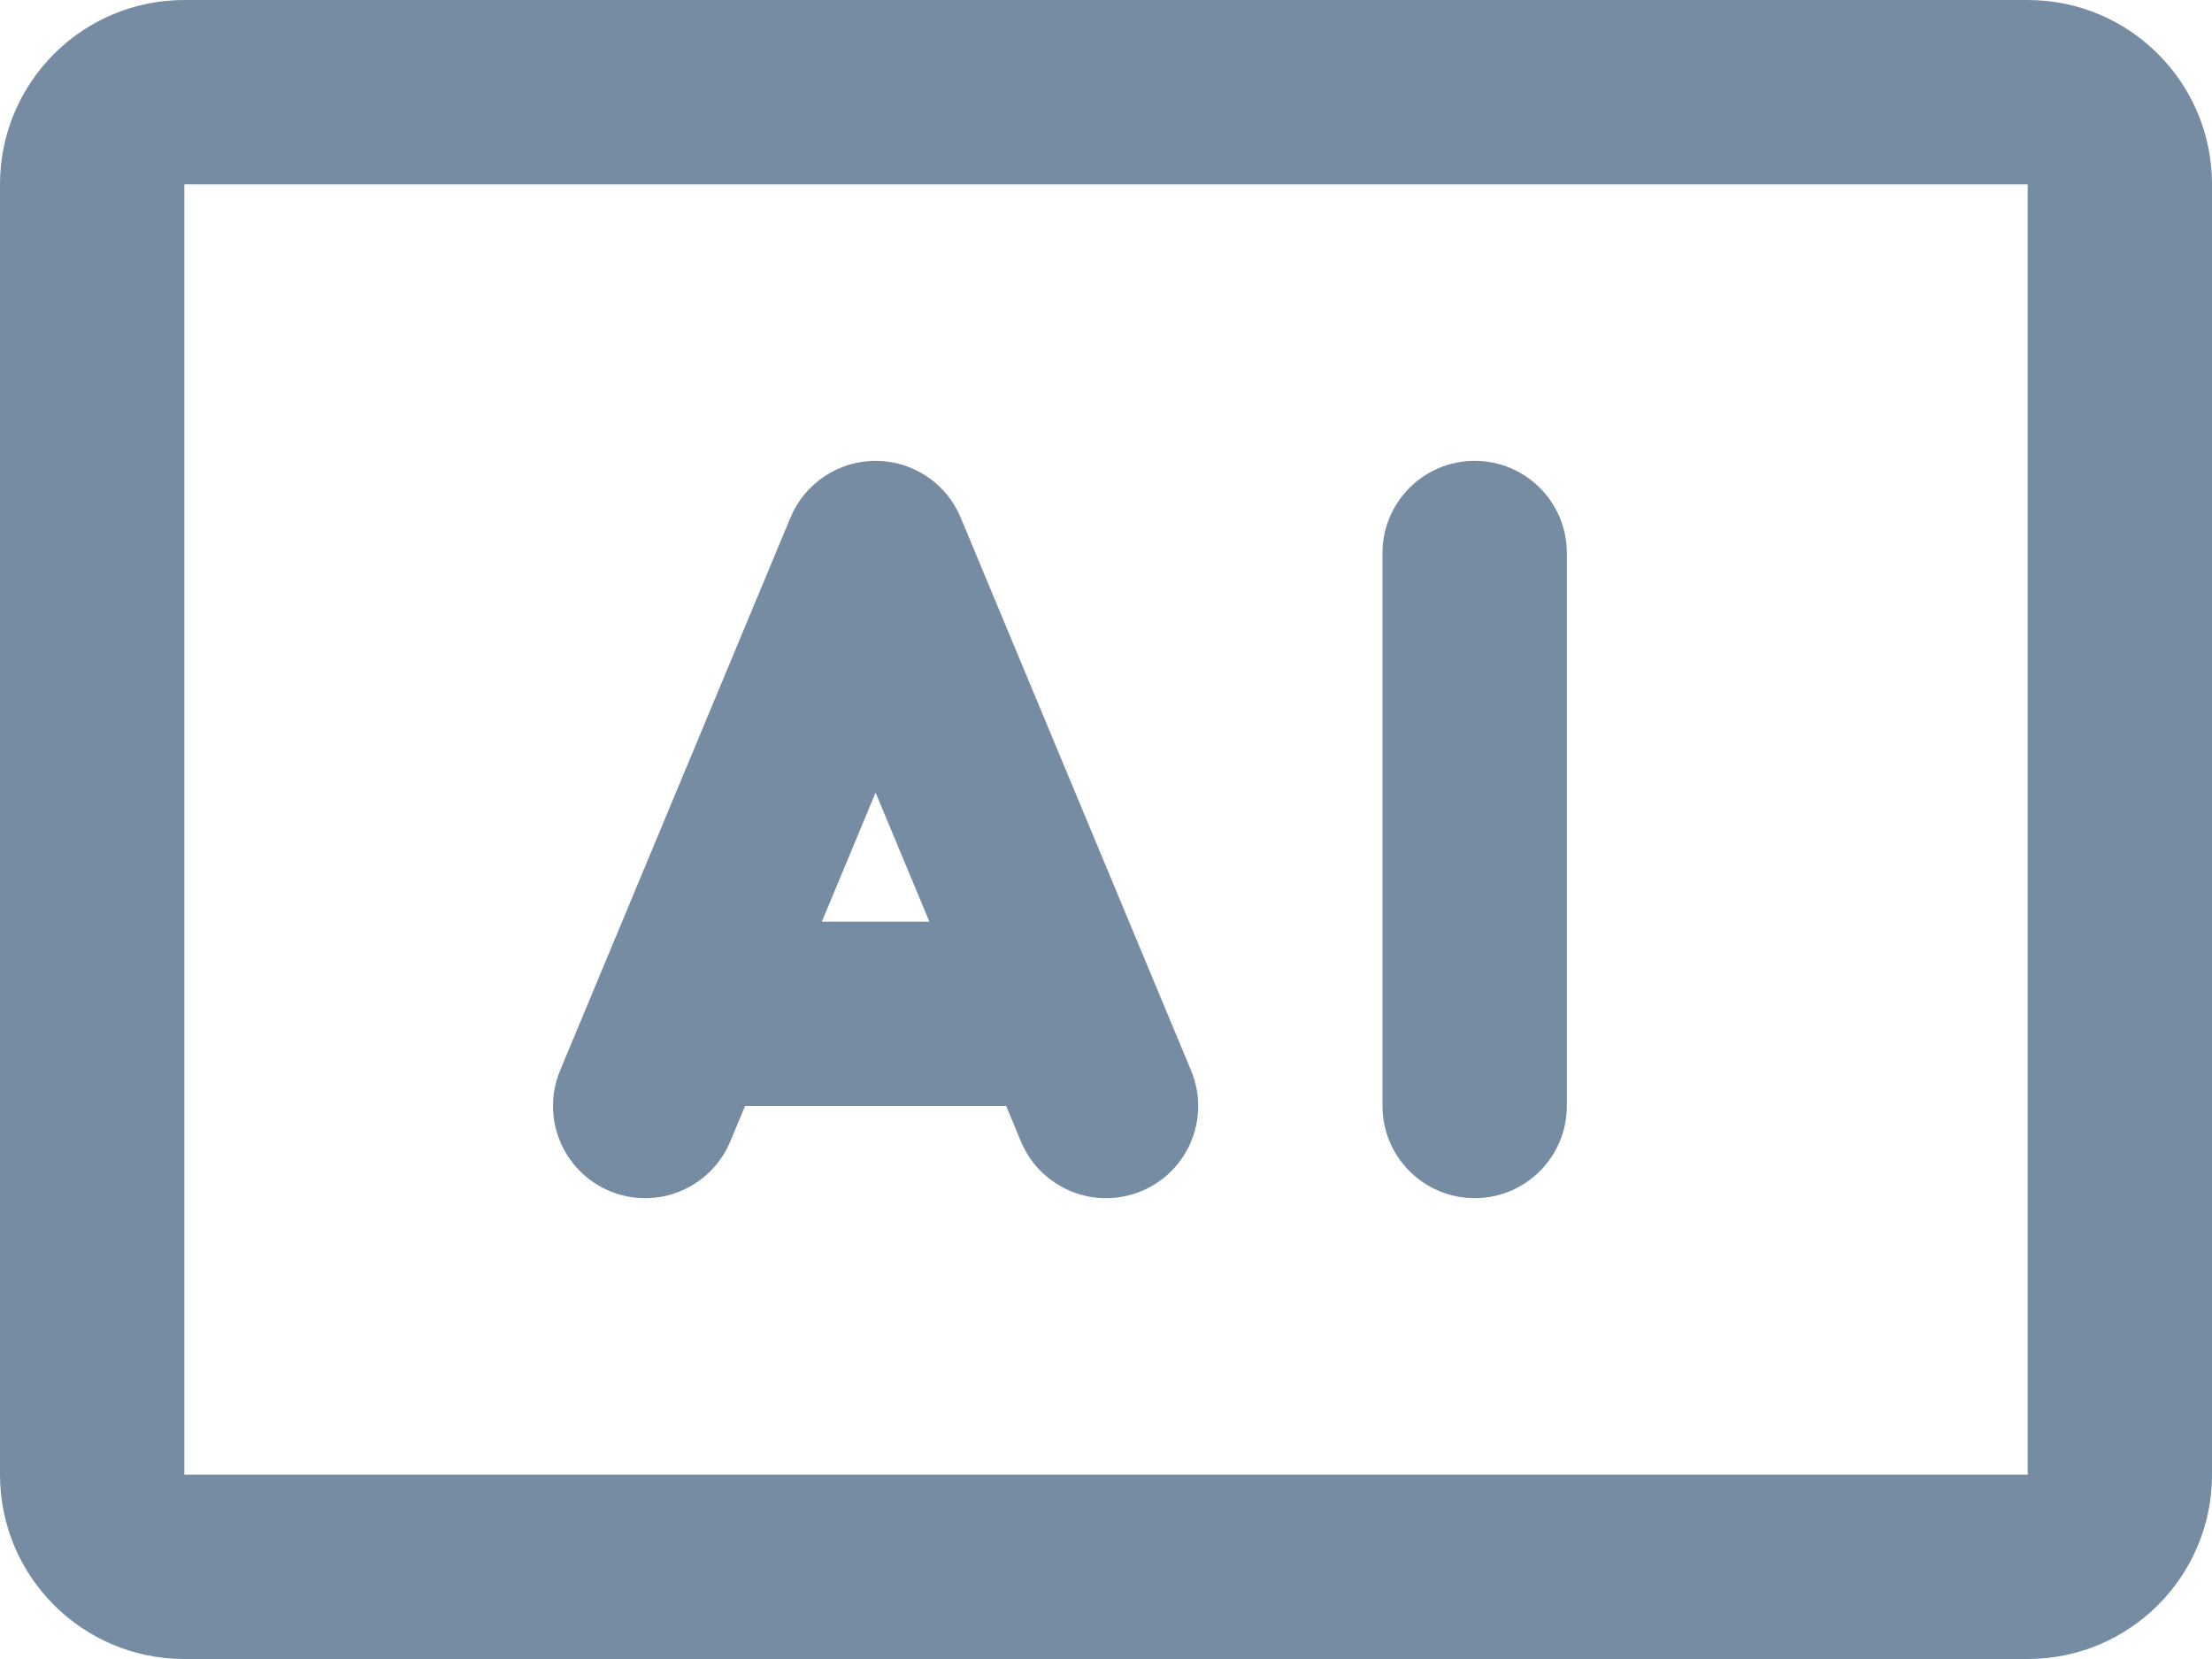
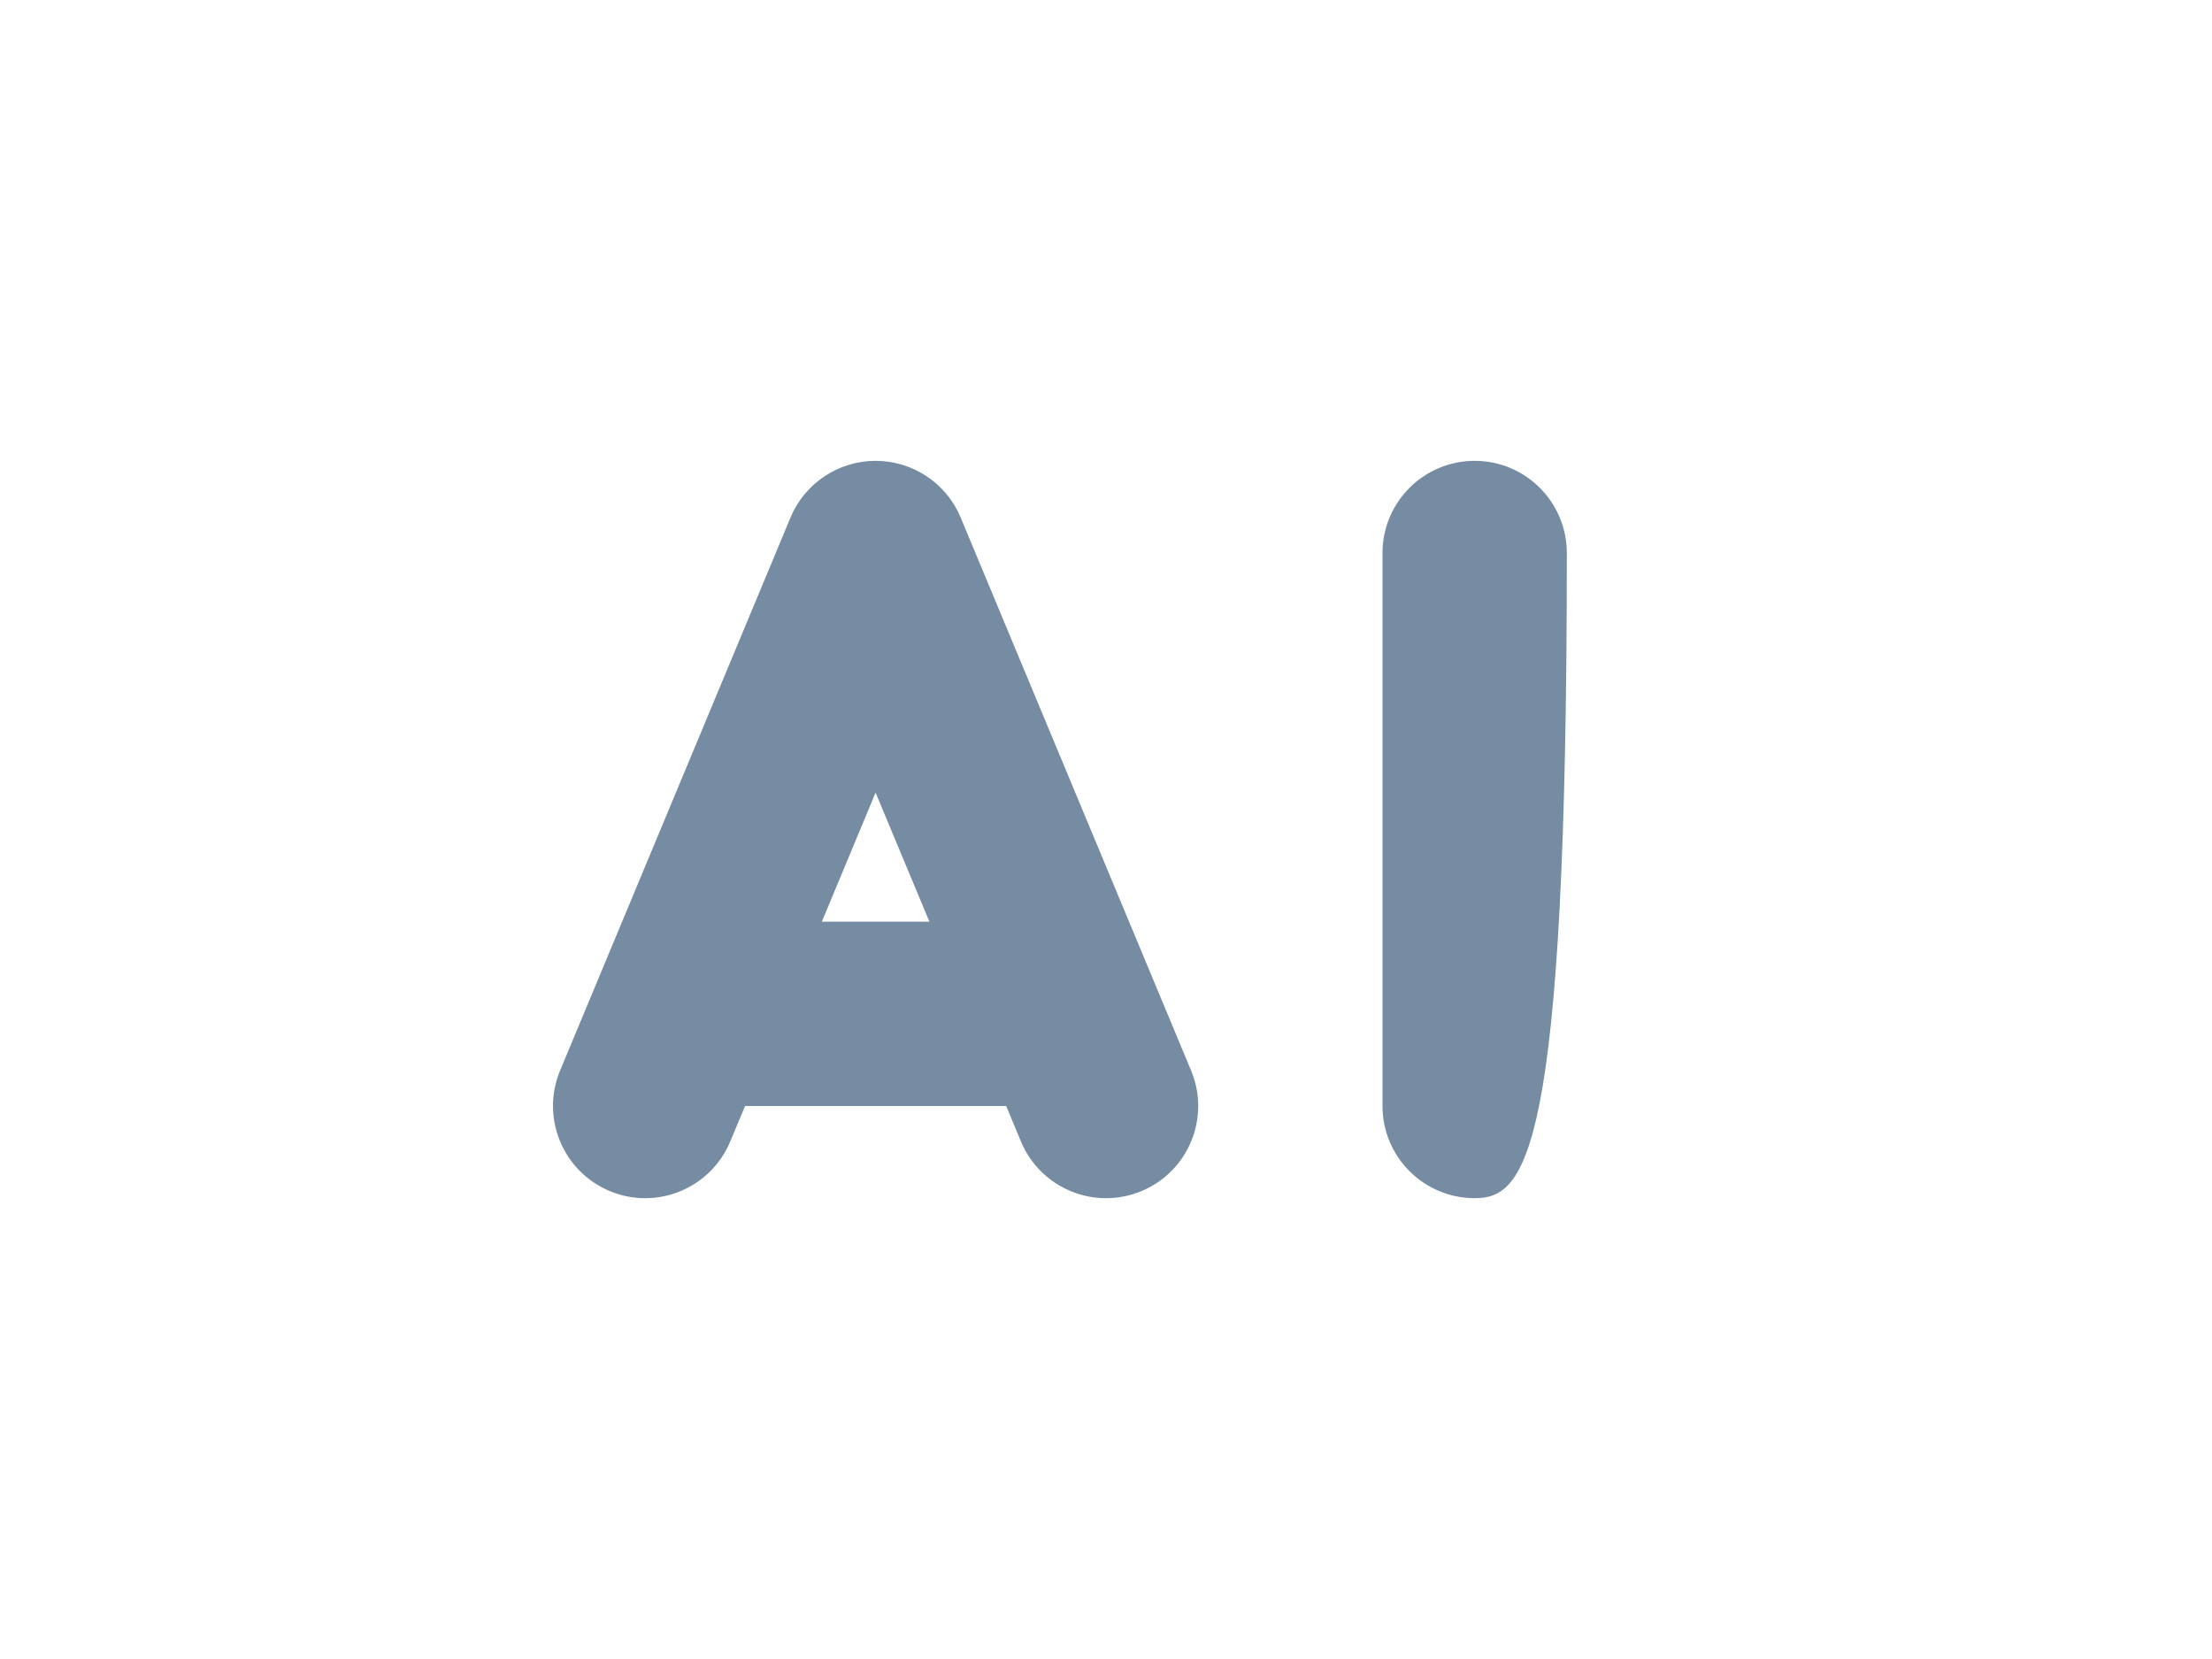
<svg xmlns="http://www.w3.org/2000/svg" id="meteor-icon-kit__regular-artificial-intelligence" viewBox="0 0 24 18" fill="none">
  <path fill-rule="evenodd" clip-rule="evenodd" d="M9.5 5C9.904 5 10.268 5.243 10.423 5.615L12.923 11.615C13.136 12.125 12.895 12.711 12.385 12.923C11.875 13.136 11.29 12.894 11.077 12.385L10.917 12H8.084L7.923 12.385C7.711 12.894 7.125 13.136 6.616 12.923C6.106 12.711 5.865 12.125 6.077 11.615L8.577 5.615C8.732 5.243 9.097 5 9.5 5zM9.5 8.6L10.084 10H8.917L9.5 8.6z" fill="#758CA3" />
-   <path d="M15 6C15 5.448 15.448 5 16 5C16.552 5 17 5.448 17 6V12C17 12.552 16.552 13 16 13C15.448 13 15 12.552 15 12V6z" fill="#758CA3" />
-   <path fill-rule="evenodd" clip-rule="evenodd" d="M0 2C0 0.895 0.895 0 2 0H22C23.105 0 24 0.895 24 2V16C24 17.105 23.105 18 22 18H2C0.895 18 0 17.105 0 16V2zM2 2H22V16H2L2 2z" fill="#758CA3" />
+   <path d="M15 6C15 5.448 15.448 5 16 5C16.552 5 17 5.448 17 6C17 12.552 16.552 13 16 13C15.448 13 15 12.552 15 12V6z" fill="#758CA3" />
</svg>